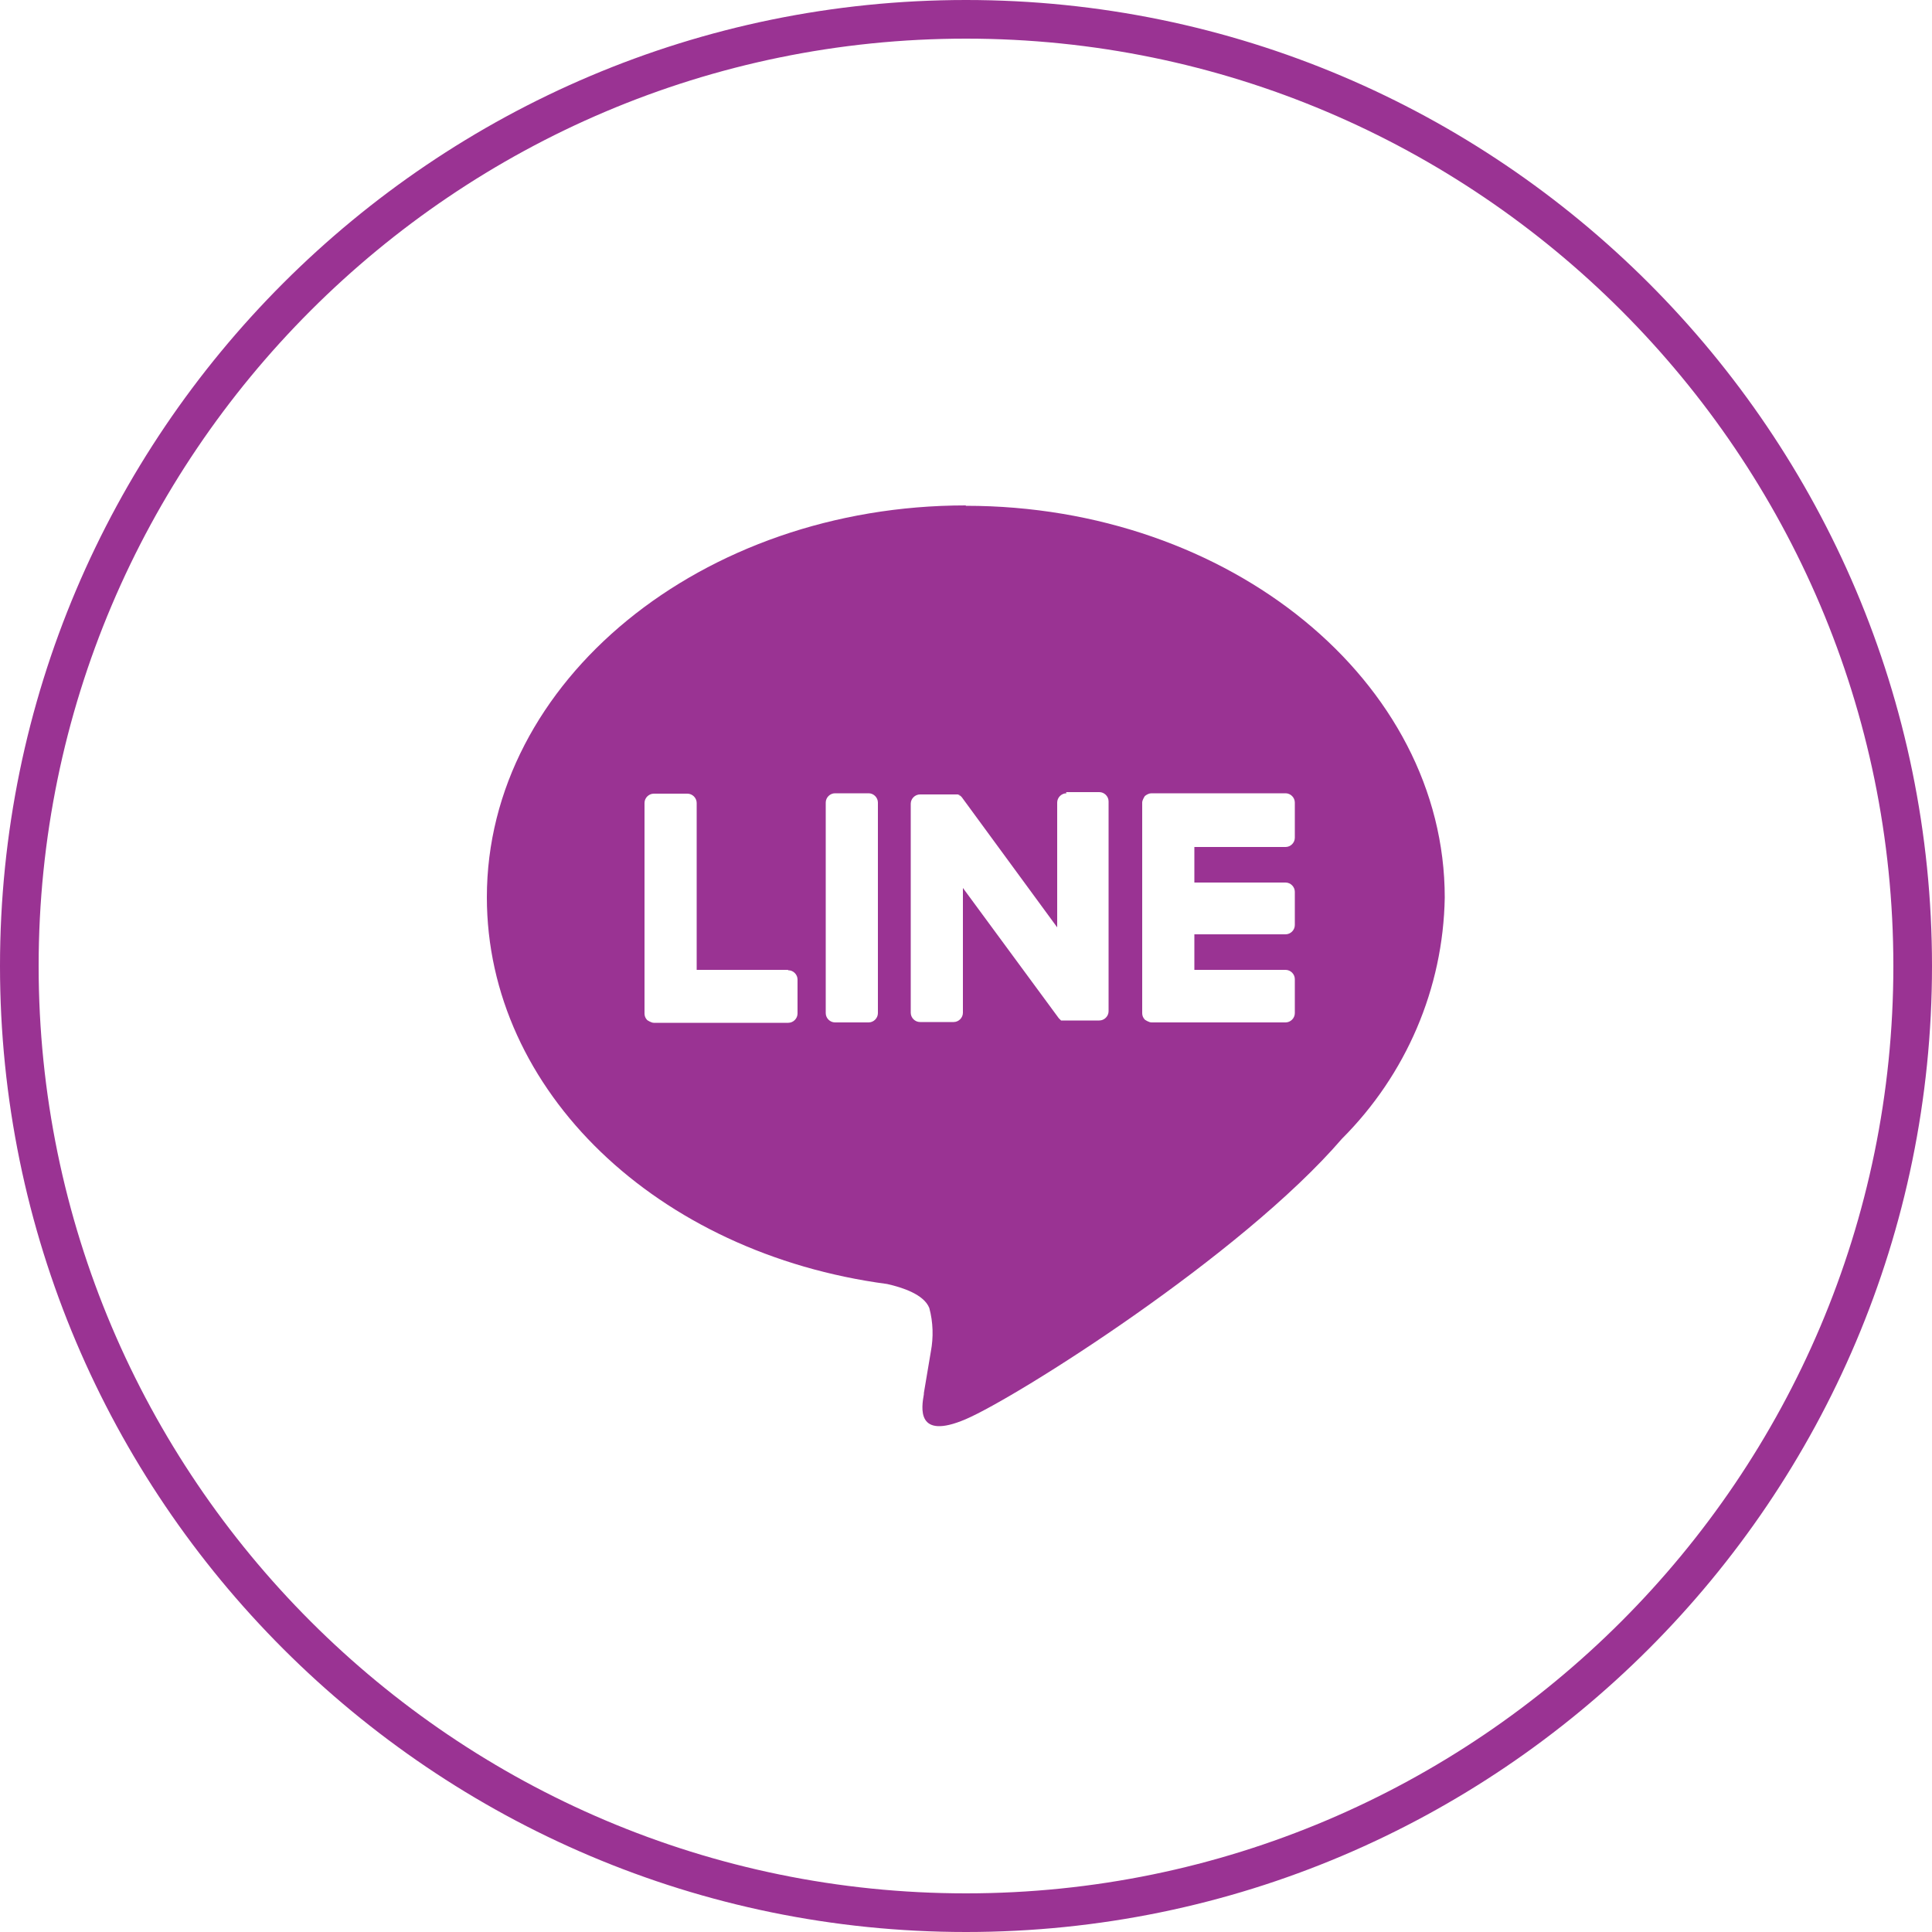
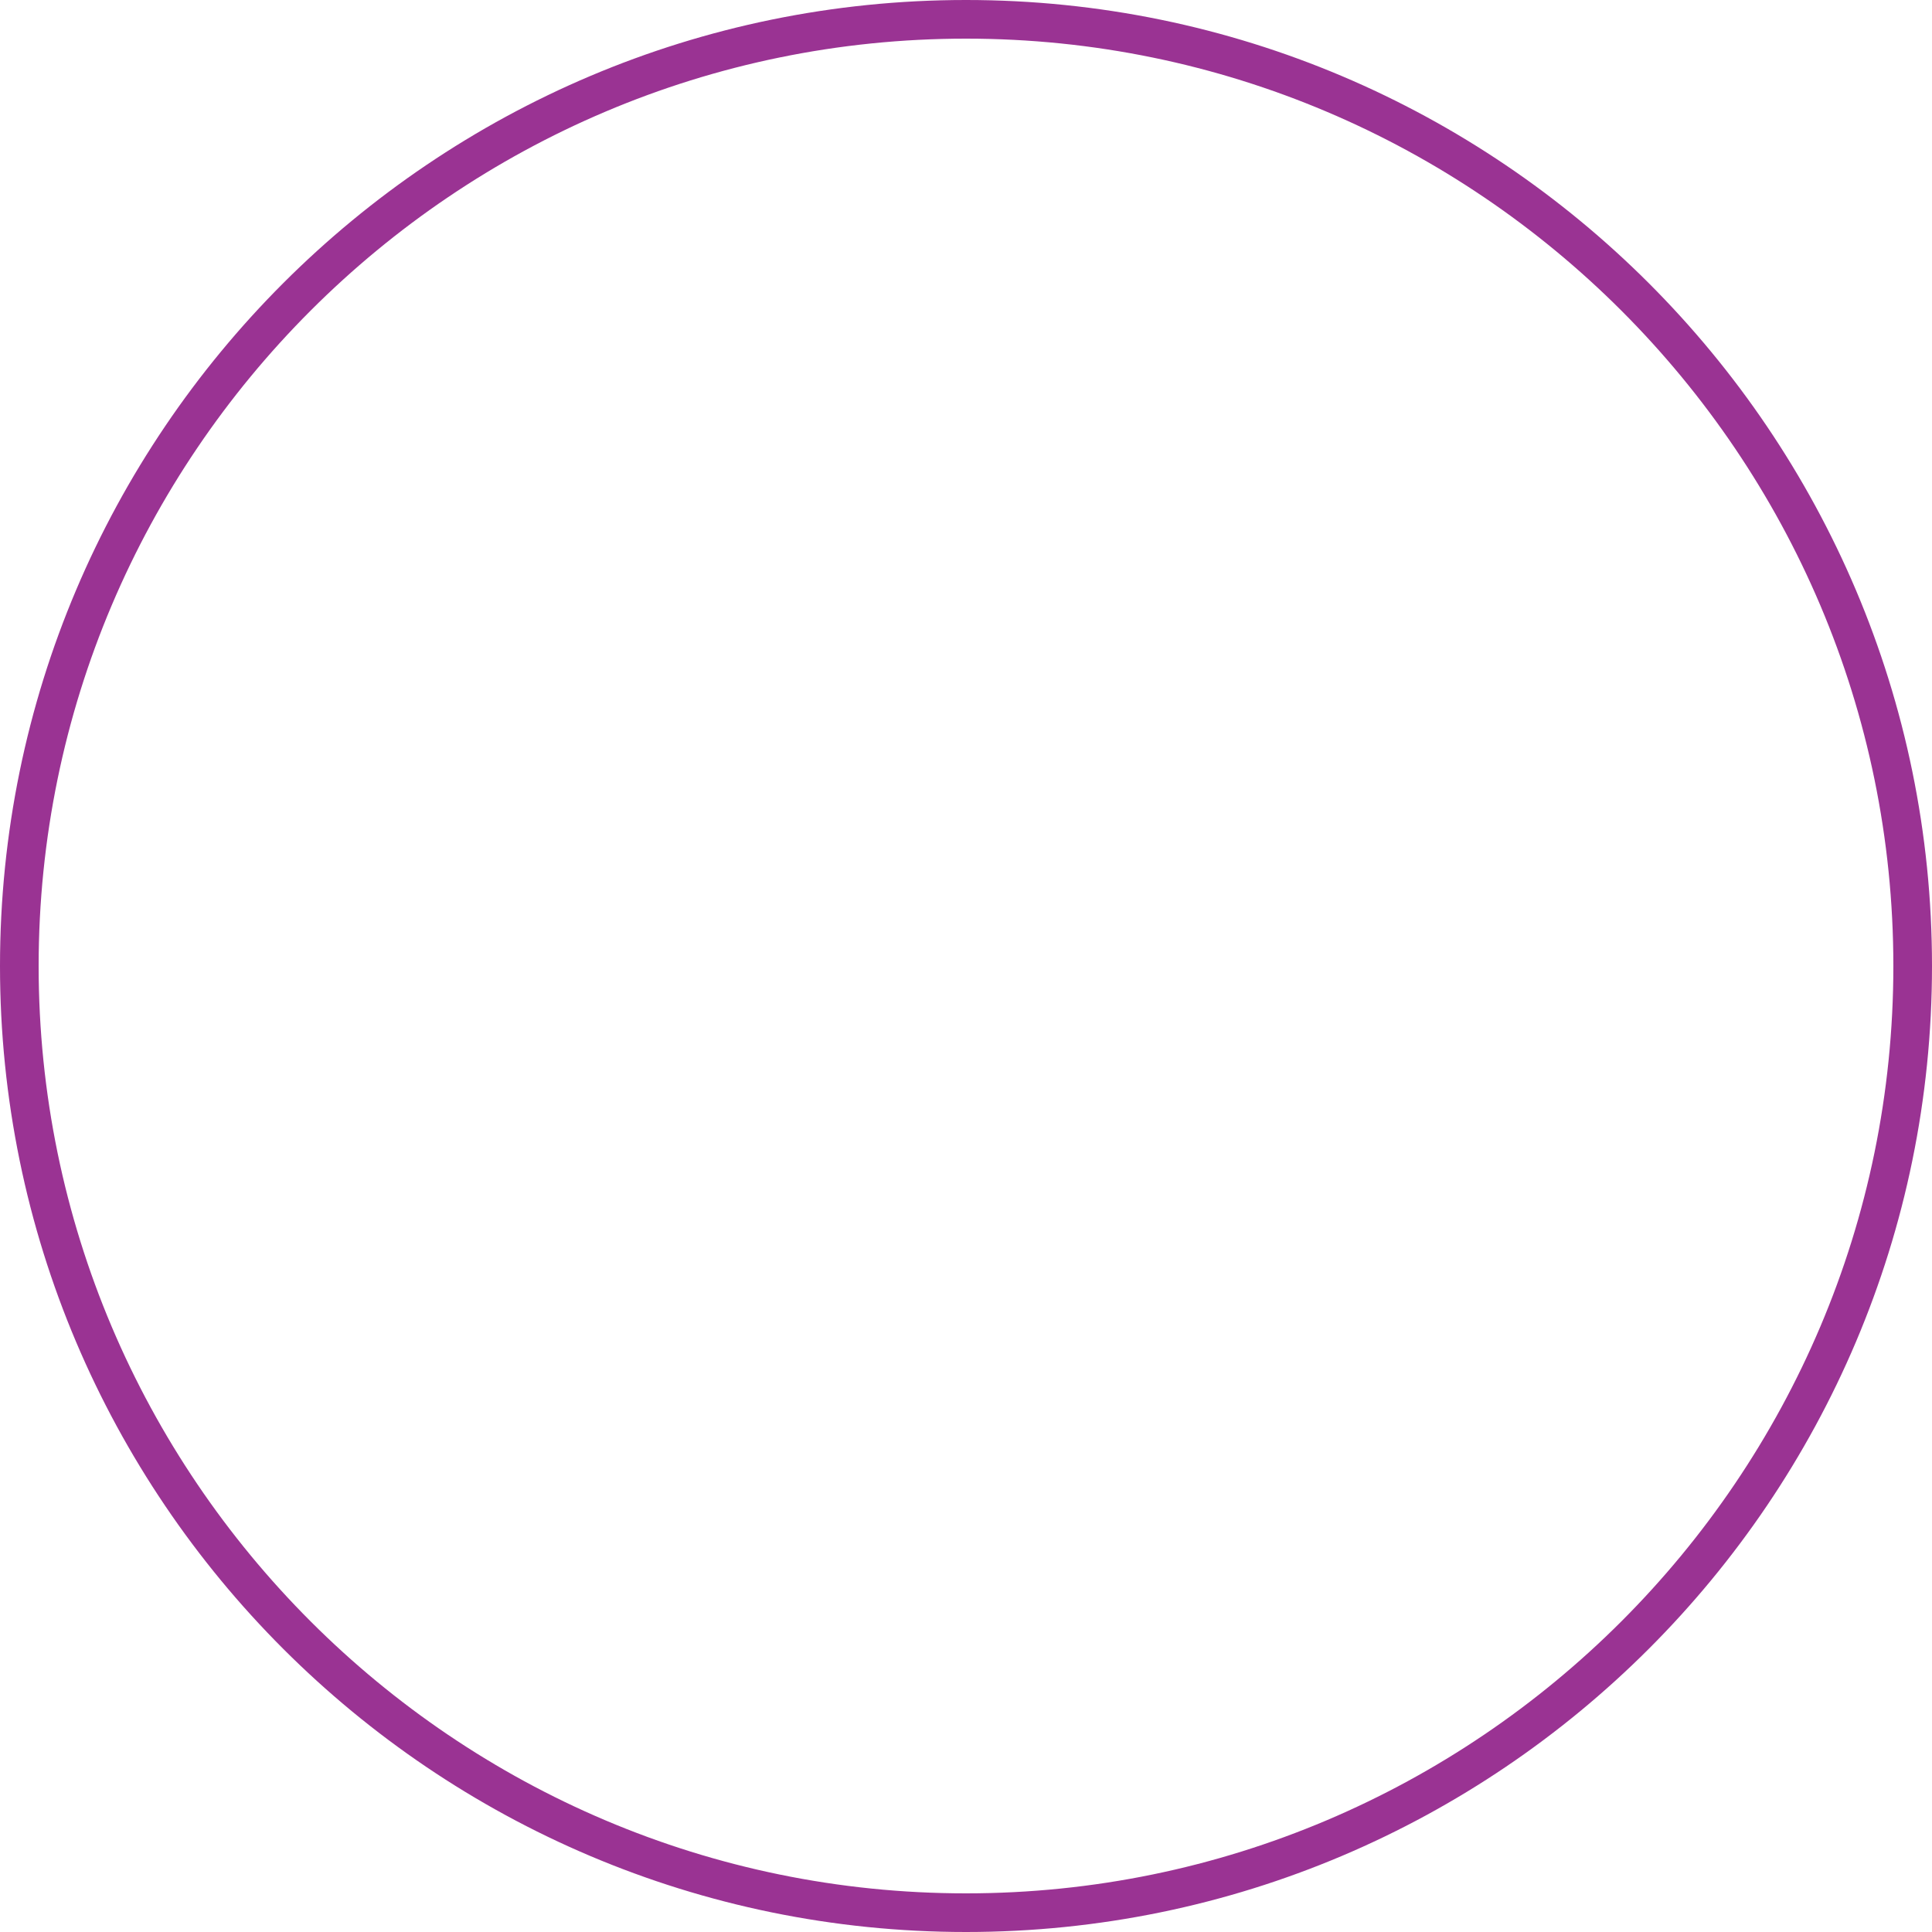
<svg xmlns="http://www.w3.org/2000/svg" id="Layer_2" viewBox="0 0 50 50">
  <defs fill="#000000">
    <style>
      .cls-1 {
        fill: #9a3393;
      }
    </style>
  </defs>
  <g id="Layer_1-2" data-name="Layer_1">
    <g id="line">
      <g id="Group_46">
-         <path id="Path_25" class="cls-1" d="M25,13.09c6.83,0,12.39,4.55,12.39,10.14-.04,2.35-1,4.58-2.66,6.24-2.6,3.02-8.41,6.69-9.74,7.26-1.29.55-1.14-.31-1.08-.65v-.03l.18-1.07c.07-.37.06-.76-.04-1.13-.14-.35-.69-.53-1.09-.62-5.95-.79-10.36-4.99-10.36-10.01,0-5.59,5.56-10.14,12.39-10.14ZM20.39,25.1h-2.36v-4.32c0-.13-.11-.24-.24-.24h-.87c-.13,0-.24.11-.24.24h0v5.45c0,.06.02.12.07.17h0s.1.07.17.07h3.48c.13,0,.24-.11.24-.24h0v-.88c0-.13-.11-.24-.24-.24h0ZM21.61,20.53c-.13,0-.24.11-.24.24h0v5.45c0,.13.11.24.24.24h.87c.13,0,.24-.11.24-.24h0v-5.45c0-.13-.11-.24-.24-.24h-.87ZM27.6,20.53c-.13,0-.24.11-.24.24h0v3.23l-2.47-3.37-.02-.02h0l-.02-.02h-.02s0-.02,0-.02h-.02s-.02-.01-.02-.01h-.98c-.13,0-.24.11-.24.24v5.41c0,.13.11.24.24.24h.87c.13,0,.24-.11.24-.24v-3.23l2.48,3.37s.04.04.06.06h.02s0,0,0,0h.01s.01,0,.01,0h.02s.04,0,.06,0h.87c.13,0,.24-.11.24-.24v-5.43c0-.13-.11-.24-.24-.24h-.87.01ZM33.51,21.65v-.88c0-.13-.11-.24-.24-.24h-3.47c-.06,0-.12.03-.17.07h0s-.07.1-.07.17v5.45c0,.06.02.12.07.17h0s.1.07.17.07h3.47c.13,0,.24-.11.24-.24h0v-.88c0-.13-.11-.24-.24-.24h-2.36v-.92h2.36c.13,0,.24-.11.24-.24h0v-.86c0-.13-.11-.24-.24-.24h-2.36v-.92h2.36c.13,0,.24-.11.24-.24h0s0,0,0,0Z" fill="#000000" />
-       </g>
+         </g>
    </g>
    <path class="cls-1" d="M25,50C11.21,50,0,38.79,0,25S11.21,0,25,0s25,11.21,25,25-11.21,25-25,25ZM25,1C11.77,1,1,11.77,1,25s10.77,24,24,24,24-10.77,24-24S38.23,1,25,1Z" fill="#000000" />
  </g>
</svg>